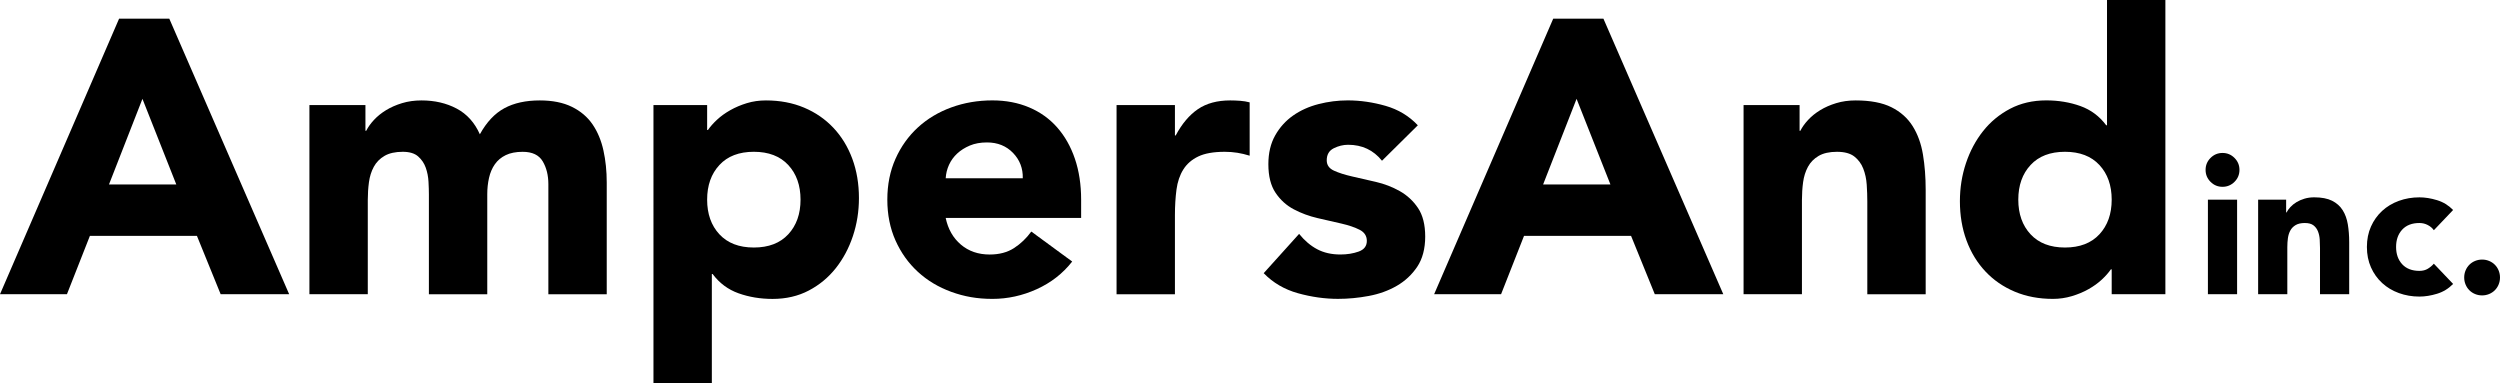
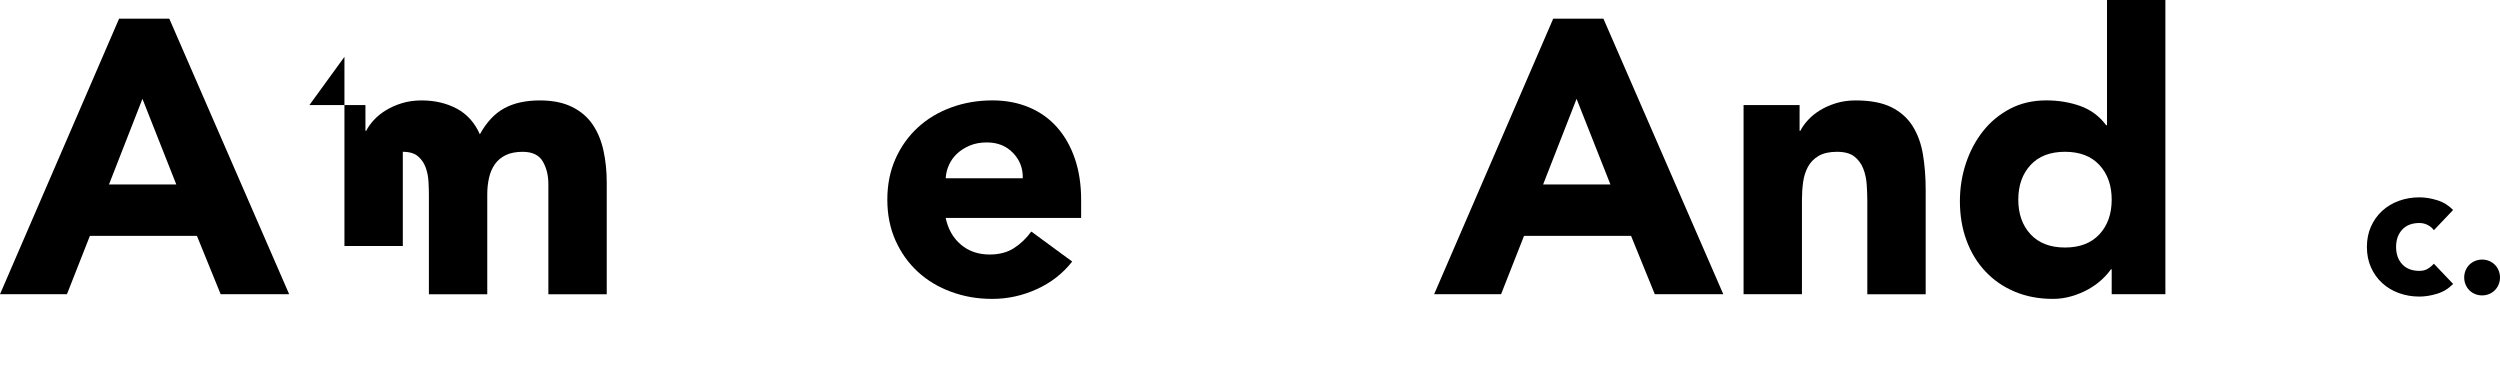
<svg xmlns="http://www.w3.org/2000/svg" id="_レイヤー_2" data-name="レイヤー 2" viewBox="0 0 1666.01 255.2">
  <g id="_レイヤー_1-2" data-name="レイヤー 1">
    <g>
      <g>
        <path d="M79.36,12.45h33.46l79.88,183.62h-45.65l-15.82-38.9H59.91l-15.3,38.9H0L79.36,12.45ZM94.92,65.88l-22.3,57.06h44.87l-22.56-57.06Z" />
-         <path d="M206.18,70.03h37.35v17.12h.52c1.21-2.42,2.94-4.84,5.19-7.26,2.25-2.42,4.93-4.58,8.04-6.48,3.11-1.9,6.65-3.46,10.63-4.67,3.98-1.21,8.3-1.82,12.97-1.82,8.82,0,16.64,1.82,23.47,5.45,6.83,3.63,11.97,9.34,15.43,17.12,4.49-8.13,9.94-13.92,16.34-17.38,6.4-3.46,14.26-5.19,23.6-5.19,8.47,0,15.6,1.43,21.4,4.28,5.79,2.85,10.37,6.74,13.75,11.67,3.37,4.93,5.79,10.72,7.26,17.38,1.47,6.66,2.2,13.79,2.2,21.4v74.44h-38.9v-73.4c0-5.88-1.26-10.93-3.76-15.17-2.51-4.23-6.96-6.35-13.36-6.35-4.5,0-8.26.74-11.28,2.2-3.03,1.47-5.45,3.5-7.26,6.09-1.82,2.59-3.11,5.62-3.89,9.08-.78,3.46-1.17,7.09-1.17,10.89v66.65h-38.9v-66.65c0-2.25-.09-5.01-.26-8.3-.17-3.28-.78-6.39-1.82-9.34-1.04-2.94-2.72-5.45-5.06-7.52s-5.75-3.11-10.24-3.11c-5.02,0-9.08.91-12.19,2.72-3.11,1.82-5.49,4.24-7.13,7.26-1.65,3.03-2.72,6.44-3.24,10.24-.52,3.81-.78,7.78-.78,11.93v62.76h-38.9v-126.05Z" />
-         <path d="M435.45,70.03h35.79v16.6h.52c1.56-2.24,3.59-4.54,6.1-6.87,2.5-2.33,5.45-4.45,8.82-6.35,3.37-1.9,7.04-3.46,11.02-4.67,3.98-1.21,8.21-1.82,12.71-1.82,9.34,0,17.81,1.6,25.42,4.8,7.61,3.2,14.13,7.7,19.58,13.49,5.45,5.79,9.64,12.67,12.58,20.62,2.94,7.95,4.41,16.69,4.41,26.19,0,8.82-1.34,17.25-4.02,25.29-2.68,8.04-6.48,15.17-11.41,21.4-4.93,6.22-10.94,11.2-18.02,14.91-7.09,3.72-15.13,5.58-24.12,5.58-8.13,0-15.69-1.26-22.69-3.76-7-2.51-12.75-6.79-17.25-12.84h-.52v72.62h-38.9V70.03ZM471.24,133.05c0,9.51,2.72,17.21,8.17,23.08,5.45,5.88,13.1,8.82,22.95,8.82s17.51-2.94,22.95-8.82c5.45-5.88,8.17-13.57,8.17-23.08s-2.72-17.2-8.17-23.08c-5.45-5.88-13.1-8.82-22.95-8.82s-17.51,2.94-22.95,8.82c-5.45,5.88-8.17,13.58-8.17,23.08Z" />
+         <path d="M206.18,70.03h37.35v17.12h.52c1.21-2.42,2.94-4.84,5.19-7.26,2.25-2.42,4.93-4.58,8.04-6.48,3.11-1.9,6.65-3.46,10.63-4.67,3.98-1.21,8.3-1.82,12.97-1.82,8.82,0,16.64,1.82,23.47,5.45,6.83,3.63,11.97,9.34,15.43,17.12,4.49-8.13,9.94-13.92,16.34-17.38,6.4-3.46,14.26-5.19,23.6-5.19,8.47,0,15.6,1.43,21.4,4.28,5.79,2.85,10.37,6.74,13.75,11.67,3.37,4.93,5.79,10.72,7.26,17.38,1.47,6.66,2.2,13.79,2.2,21.4v74.44h-38.9v-73.4c0-5.88-1.26-10.93-3.76-15.17-2.51-4.23-6.96-6.35-13.36-6.35-4.5,0-8.26.74-11.28,2.2-3.03,1.47-5.45,3.5-7.26,6.09-1.82,2.59-3.11,5.62-3.89,9.08-.78,3.46-1.17,7.09-1.17,10.89v66.65h-38.9v-66.65c0-2.25-.09-5.01-.26-8.3-.17-3.28-.78-6.39-1.82-9.34-1.04-2.94-2.72-5.45-5.06-7.52s-5.75-3.11-10.24-3.11v62.76h-38.9v-126.05Z" />
        <path d="M714.51,174.29c-6.22,7.95-14.09,14.09-23.6,18.41-9.51,4.32-19.36,6.48-29.57,6.48s-18.8-1.56-27.36-4.67c-8.56-3.11-15.99-7.56-22.3-13.36-6.31-5.79-11.28-12.75-14.91-20.88-3.63-8.12-5.45-17.2-5.45-27.23s1.82-19.1,5.45-27.23c3.63-8.13,8.6-15.08,14.91-20.88,6.31-5.79,13.74-10.24,22.3-13.36s17.68-4.67,27.36-4.67c8.99,0,17.16,1.56,24.51,4.67,7.35,3.11,13.57,7.57,18.67,13.36,5.1,5.79,9.03,12.75,11.8,20.88,2.76,8.13,4.15,17.21,4.15,27.23v12.19h-90.26c1.56,7.44,4.93,13.36,10.12,17.77,5.19,4.41,11.58,6.61,19.19,6.61,6.4,0,11.8-1.43,16.21-4.28,4.41-2.85,8.25-6.52,11.54-11.02l27.23,19.97ZM681.58,118.78c.17-6.57-1.99-12.19-6.48-16.86-4.5-4.67-10.29-7-17.38-7-4.32,0-8.13.69-11.41,2.07-3.29,1.39-6.1,3.16-8.43,5.32-2.33,2.16-4.15,4.67-5.45,7.52-1.3,2.85-2.03,5.83-2.21,8.95h51.35Z" />
-         <path d="M744.08,70.03h38.9v20.23h.52c4.15-7.78,9.08-13.62,14.78-17.51,5.71-3.89,12.88-5.83,21.53-5.83,2.24,0,4.49.09,6.74.26,2.25.17,4.32.52,6.23,1.04v35.53c-2.77-.86-5.49-1.51-8.17-1.94-2.68-.43-5.49-.65-8.43-.65-7.44,0-13.32,1.04-17.64,3.11-4.32,2.07-7.65,4.97-9.98,8.69-2.33,3.72-3.85,8.17-4.54,13.36-.69,5.19-1.04,10.89-1.04,17.12v52.65h-38.9v-126.05Z" />
-         <path d="M920.96,107.11c-5.71-7.09-13.23-10.63-22.56-10.63-3.29,0-6.48.78-9.59,2.33-3.11,1.56-4.67,4.24-4.67,8.04,0,3.11,1.6,5.41,4.8,6.87,3.2,1.47,7.26,2.77,12.19,3.89,4.93,1.13,10.2,2.33,15.82,3.63,5.62,1.3,10.89,3.33,15.82,6.1,4.93,2.77,8.99,6.53,12.19,11.28,3.2,4.76,4.8,11.11,4.8,19.06s-1.78,14.83-5.32,20.1c-3.55,5.28-8.08,9.51-13.62,12.71-5.54,3.2-11.76,5.45-18.67,6.74-6.92,1.3-13.75,1.94-20.49,1.94-8.82,0-17.73-1.26-26.71-3.76-8.99-2.51-16.6-6.96-22.82-13.36l23.6-26.19c3.63,4.5,7.65,7.91,12.06,10.24s9.55,3.5,15.43,3.5c4.5,0,8.56-.65,12.19-1.95,3.63-1.3,5.45-3.67,5.45-7.13,0-3.28-1.6-5.75-4.8-7.39-3.2-1.64-7.26-3.02-12.19-4.15-4.93-1.12-10.2-2.33-15.82-3.63-5.62-1.3-10.89-3.24-15.82-5.84-4.93-2.59-8.99-6.26-12.19-11.02-3.2-4.75-4.8-11.11-4.8-19.06,0-7.43,1.51-13.83,4.54-19.19,3.02-5.36,7-9.77,11.93-13.23,4.93-3.46,10.59-6.01,16.99-7.65,6.4-1.64,12.88-2.46,19.45-2.46,8.3,0,16.68,1.21,25.16,3.63,8.47,2.42,15.65,6.74,21.53,12.97l-23.86,23.6Z" />
        <path d="M1035.07,12.45h33.46l79.88,183.62h-45.65l-15.82-38.9h-71.32l-15.3,38.9h-44.61l79.36-183.62ZM1050.63,65.88l-22.3,57.06h44.87l-22.56-57.06Z" />
        <path d="M1161.9,70.03h37.35v17.12h.52c1.21-2.42,2.94-4.84,5.19-7.26,2.24-2.42,4.93-4.58,8.04-6.48,3.11-1.9,6.65-3.46,10.63-4.67,3.98-1.21,8.3-1.82,12.97-1.82,9.86,0,17.81,1.52,23.86,4.54,6.05,3.03,10.76,7.22,14.13,12.58,3.37,5.36,5.66,11.67,6.87,18.93,1.21,7.26,1.82,15.13,1.82,23.6v69.51h-38.9v-61.73c0-3.63-.13-7.39-.39-11.28-.26-3.89-1.04-7.48-2.33-10.76-1.3-3.28-3.29-5.97-5.96-8.04-2.68-2.07-6.53-3.11-11.54-3.11s-9.08.91-12.19,2.72c-3.11,1.82-5.49,4.24-7.13,7.26-1.64,3.03-2.72,6.44-3.24,10.24-.52,3.81-.78,7.78-.78,11.93v62.76h-38.9v-126.05Z" />
        <path d="M1443.03,196.07h-35.79v-16.6h-.52c-1.56,2.25-3.59,4.54-6.09,6.87-2.51,2.33-5.45,4.45-8.82,6.35-3.37,1.91-7.09,3.46-11.15,4.67-4.07,1.21-8.26,1.82-12.58,1.82-9.34,0-17.81-1.6-25.42-4.8-7.61-3.2-14.13-7.69-19.58-13.49-5.45-5.79-9.64-12.66-12.58-20.62-2.94-7.95-4.41-16.68-4.41-26.19,0-8.82,1.34-17.25,4.02-25.29,2.68-8.04,6.48-15.17,11.41-21.4,4.93-6.23,10.93-11.19,18.02-14.91,7.09-3.72,15.13-5.58,24.12-5.58,8.13,0,15.69,1.26,22.69,3.76,7,2.51,12.75,6.79,17.25,12.84h.52V0h38.9v196.07ZM1407.24,133.05c0-9.51-2.72-17.2-8.17-23.08-5.45-5.88-13.1-8.82-22.95-8.82s-17.51,2.94-22.95,8.82c-5.45,5.88-8.17,13.58-8.17,23.08s2.72,17.21,8.17,23.08c5.45,5.88,13.1,8.82,22.95,8.82s17.51-2.94,22.95-8.82c5.45-5.88,8.17-13.57,8.17-23.08Z" />
      </g>
      <g>
-         <path d="M1469.81,113.21c0-3.11,1.1-5.77,3.31-7.97,2.2-2.2,4.86-3.31,7.97-3.31s5.77,1.1,7.98,3.31,3.31,4.86,3.31,7.97-1.1,5.77-3.31,7.97-4.86,3.31-7.98,3.31-5.77-1.1-7.97-3.31c-2.21-2.2-3.31-4.86-3.31-7.97ZM1471.36,133.05h19.45v63.02h-19.45v-63.02Z" />
-         <path d="M1504.82,133.05h18.67v8.56h.26c.6-1.21,1.47-2.42,2.59-3.63,1.12-1.21,2.46-2.29,4.02-3.24,1.56-.95,3.33-1.73,5.32-2.33,1.99-.6,4.15-.91,6.48-.91,4.93,0,8.9.76,11.93,2.27,3.02,1.51,5.38,3.61,7.07,6.29,1.69,2.68,2.83,5.83,3.44,9.47.6,3.63.91,7.57.91,11.8v34.75h-19.45v-30.86c0-1.82-.06-3.7-.19-5.64-.13-1.94-.52-3.74-1.17-5.38-.65-1.64-1.64-2.98-2.98-4.02-1.34-1.04-3.26-1.56-5.77-1.56s-4.54.45-6.1,1.36c-1.56.91-2.74,2.12-3.56,3.63-.82,1.51-1.36,3.22-1.62,5.12-.26,1.9-.39,3.89-.39,5.96v31.38h-19.45v-63.02Z" />
        <path d="M1621.92,153.41c-.95-1.38-2.29-2.53-4.02-3.44-1.73-.91-3.59-1.36-5.58-1.36-4.93,0-8.75,1.47-11.48,4.41-2.72,2.94-4.08,6.79-4.08,11.54s1.36,8.6,4.08,11.54c2.72,2.94,6.55,4.41,11.48,4.41,2.16,0,4.02-.47,5.58-1.42,1.56-.95,2.9-2.07,4.02-3.37l12.84,13.49c-3.03,3.11-6.59,5.3-10.7,6.55-4.11,1.25-8.02,1.88-11.74,1.88-4.84,0-9.4-.78-13.68-2.33-4.28-1.56-8-3.78-11.15-6.68-3.16-2.89-5.64-6.37-7.46-10.44s-2.72-8.6-2.72-13.62.91-9.55,2.72-13.61c1.82-4.06,4.3-7.54,7.46-10.44,3.16-2.9,6.87-5.12,11.15-6.68,4.28-1.56,8.84-2.33,13.68-2.33,3.71,0,7.63.63,11.74,1.88,4.11,1.25,7.67,3.44,10.7,6.55l-12.84,13.49Z" />
        <path d="M1642.15,184.92c0-1.64.3-3.2.91-4.67.61-1.47,1.45-2.74,2.53-3.83,1.08-1.08,2.35-1.92,3.82-2.53,1.47-.6,3.02-.91,4.67-.91s3.2.3,4.67.91c1.47.61,2.74,1.45,3.82,2.53,1.08,1.08,1.92,2.36,2.53,3.83.6,1.47.91,3.03.91,4.67s-.3,3.2-.91,4.67c-.61,1.47-1.45,2.75-2.53,3.83s-2.36,1.92-3.82,2.53c-1.47.6-3.03.91-4.67.91s-3.2-.3-4.67-.91c-1.47-.6-2.75-1.45-3.82-2.53-1.08-1.08-1.92-2.36-2.53-3.83-.61-1.47-.91-3.02-.91-4.67Z" />
      </g>
    </g>
  </g>
</svg>